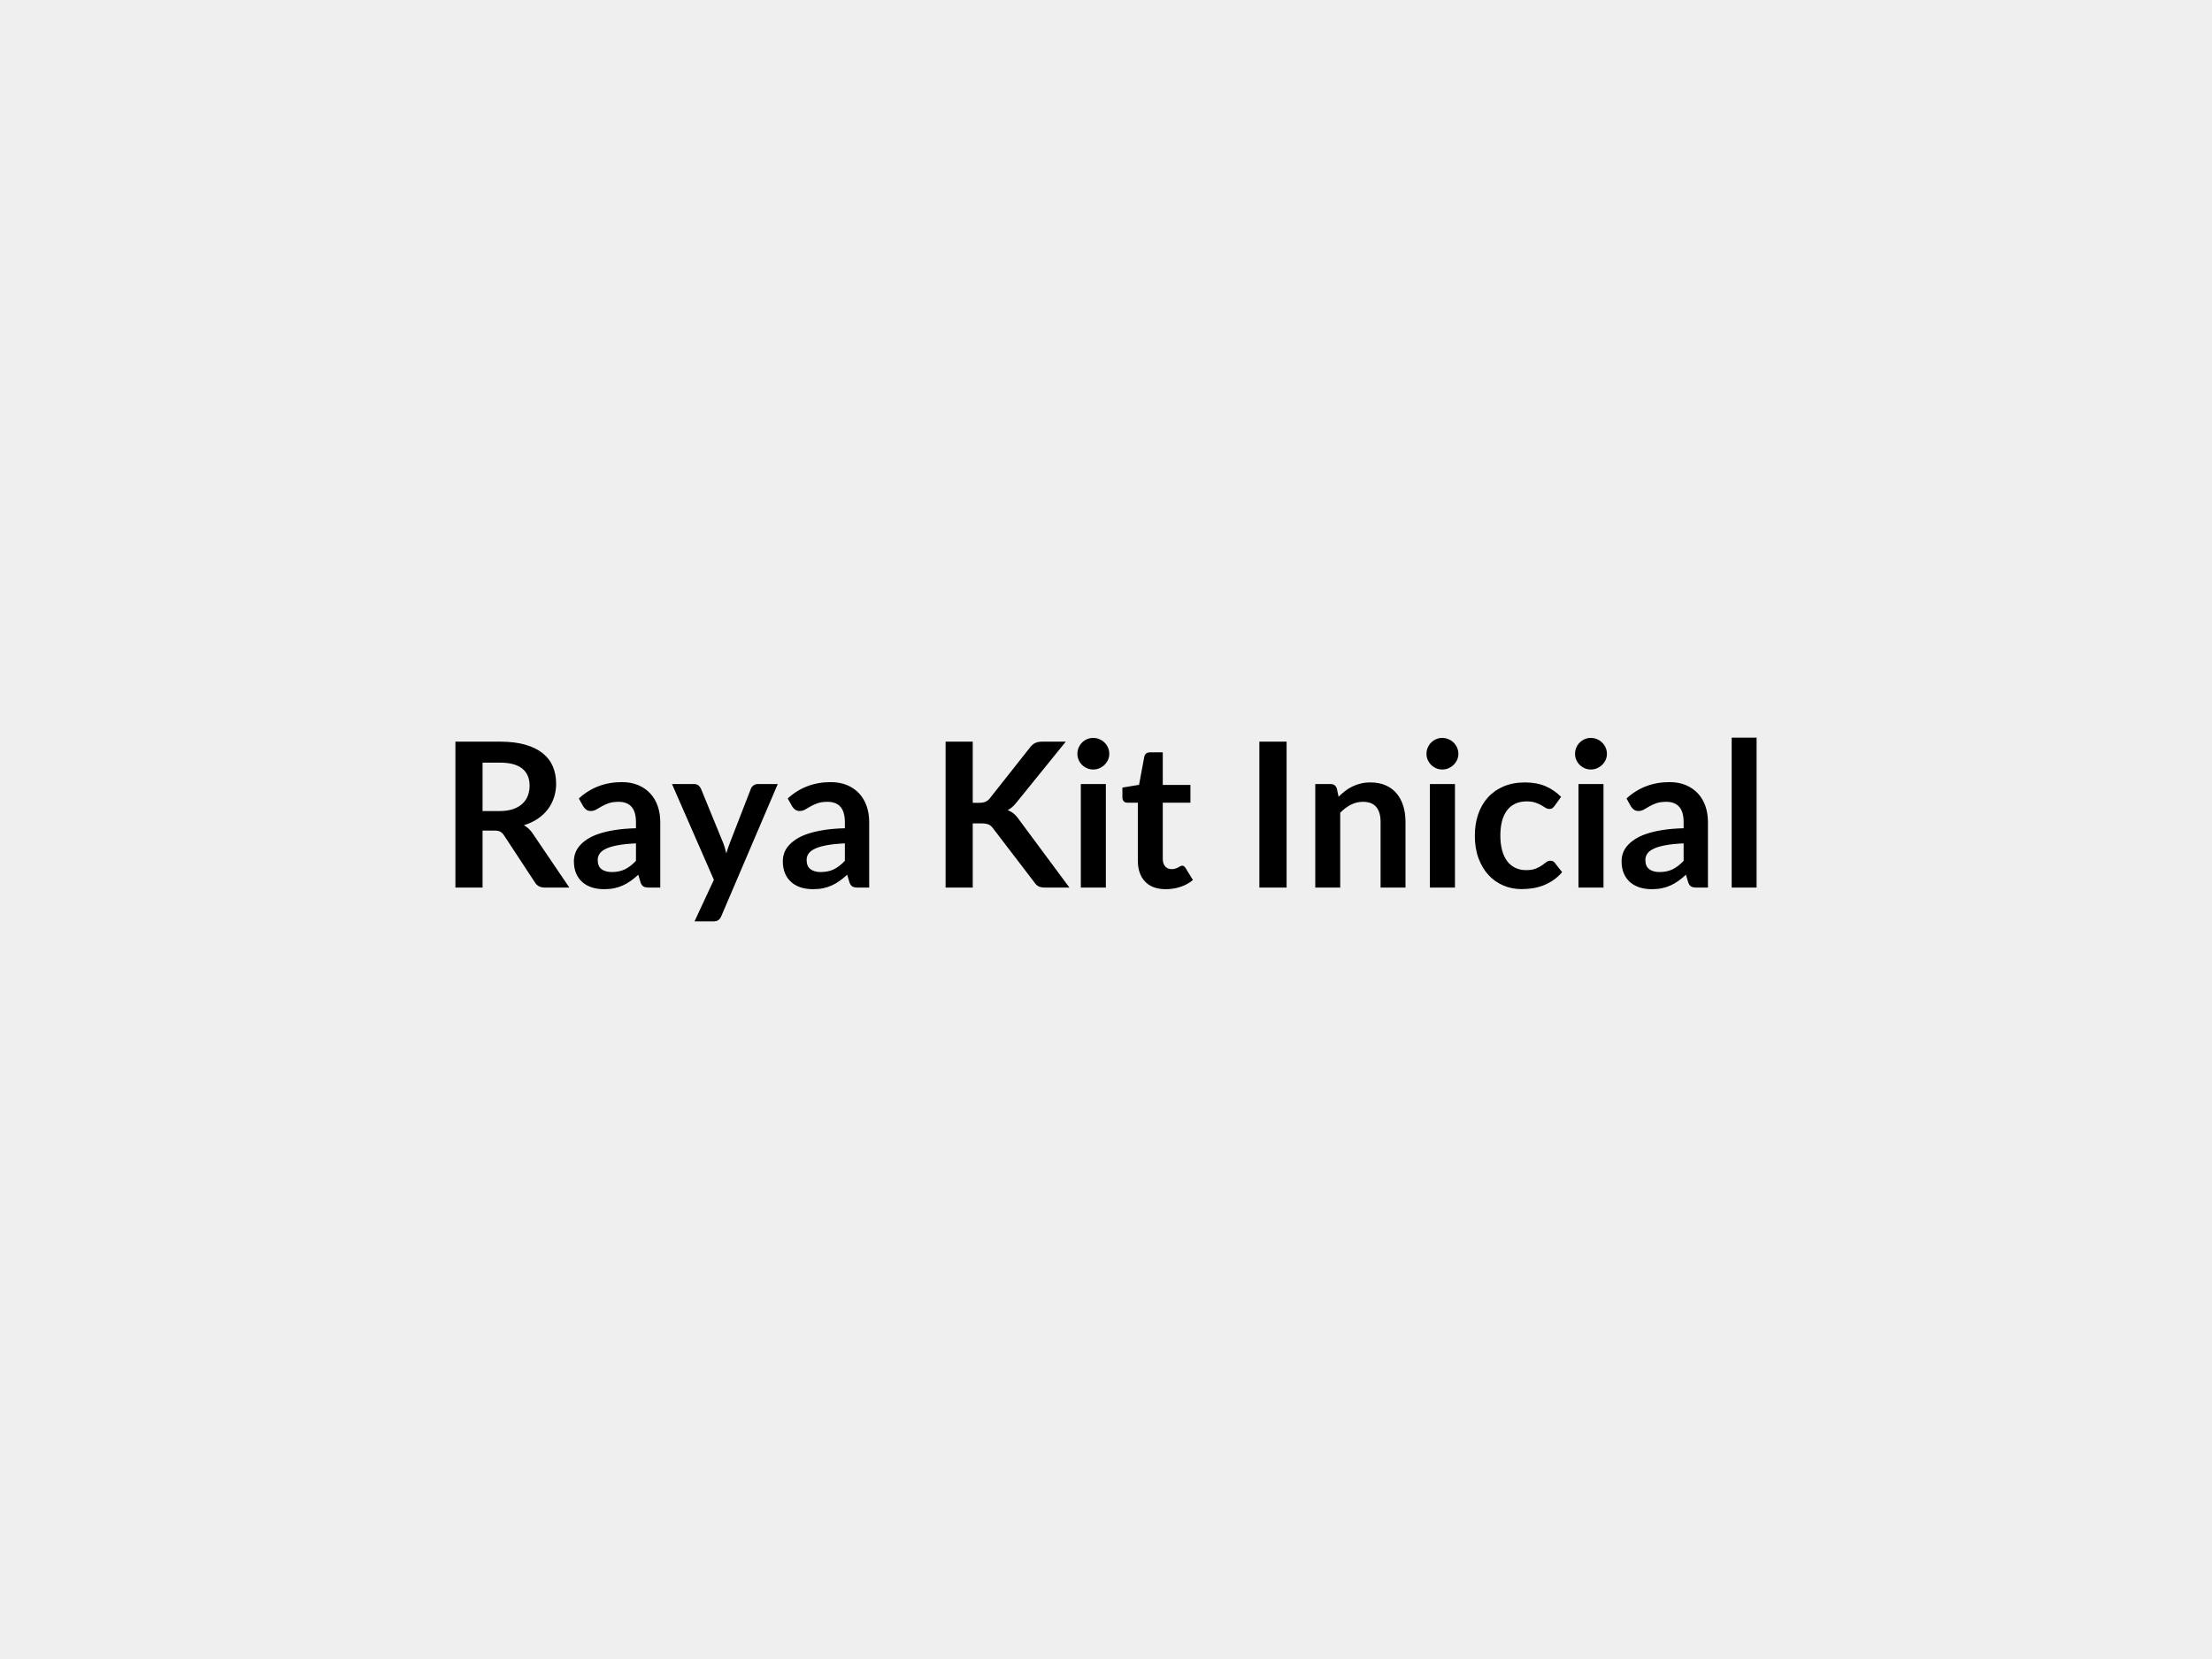
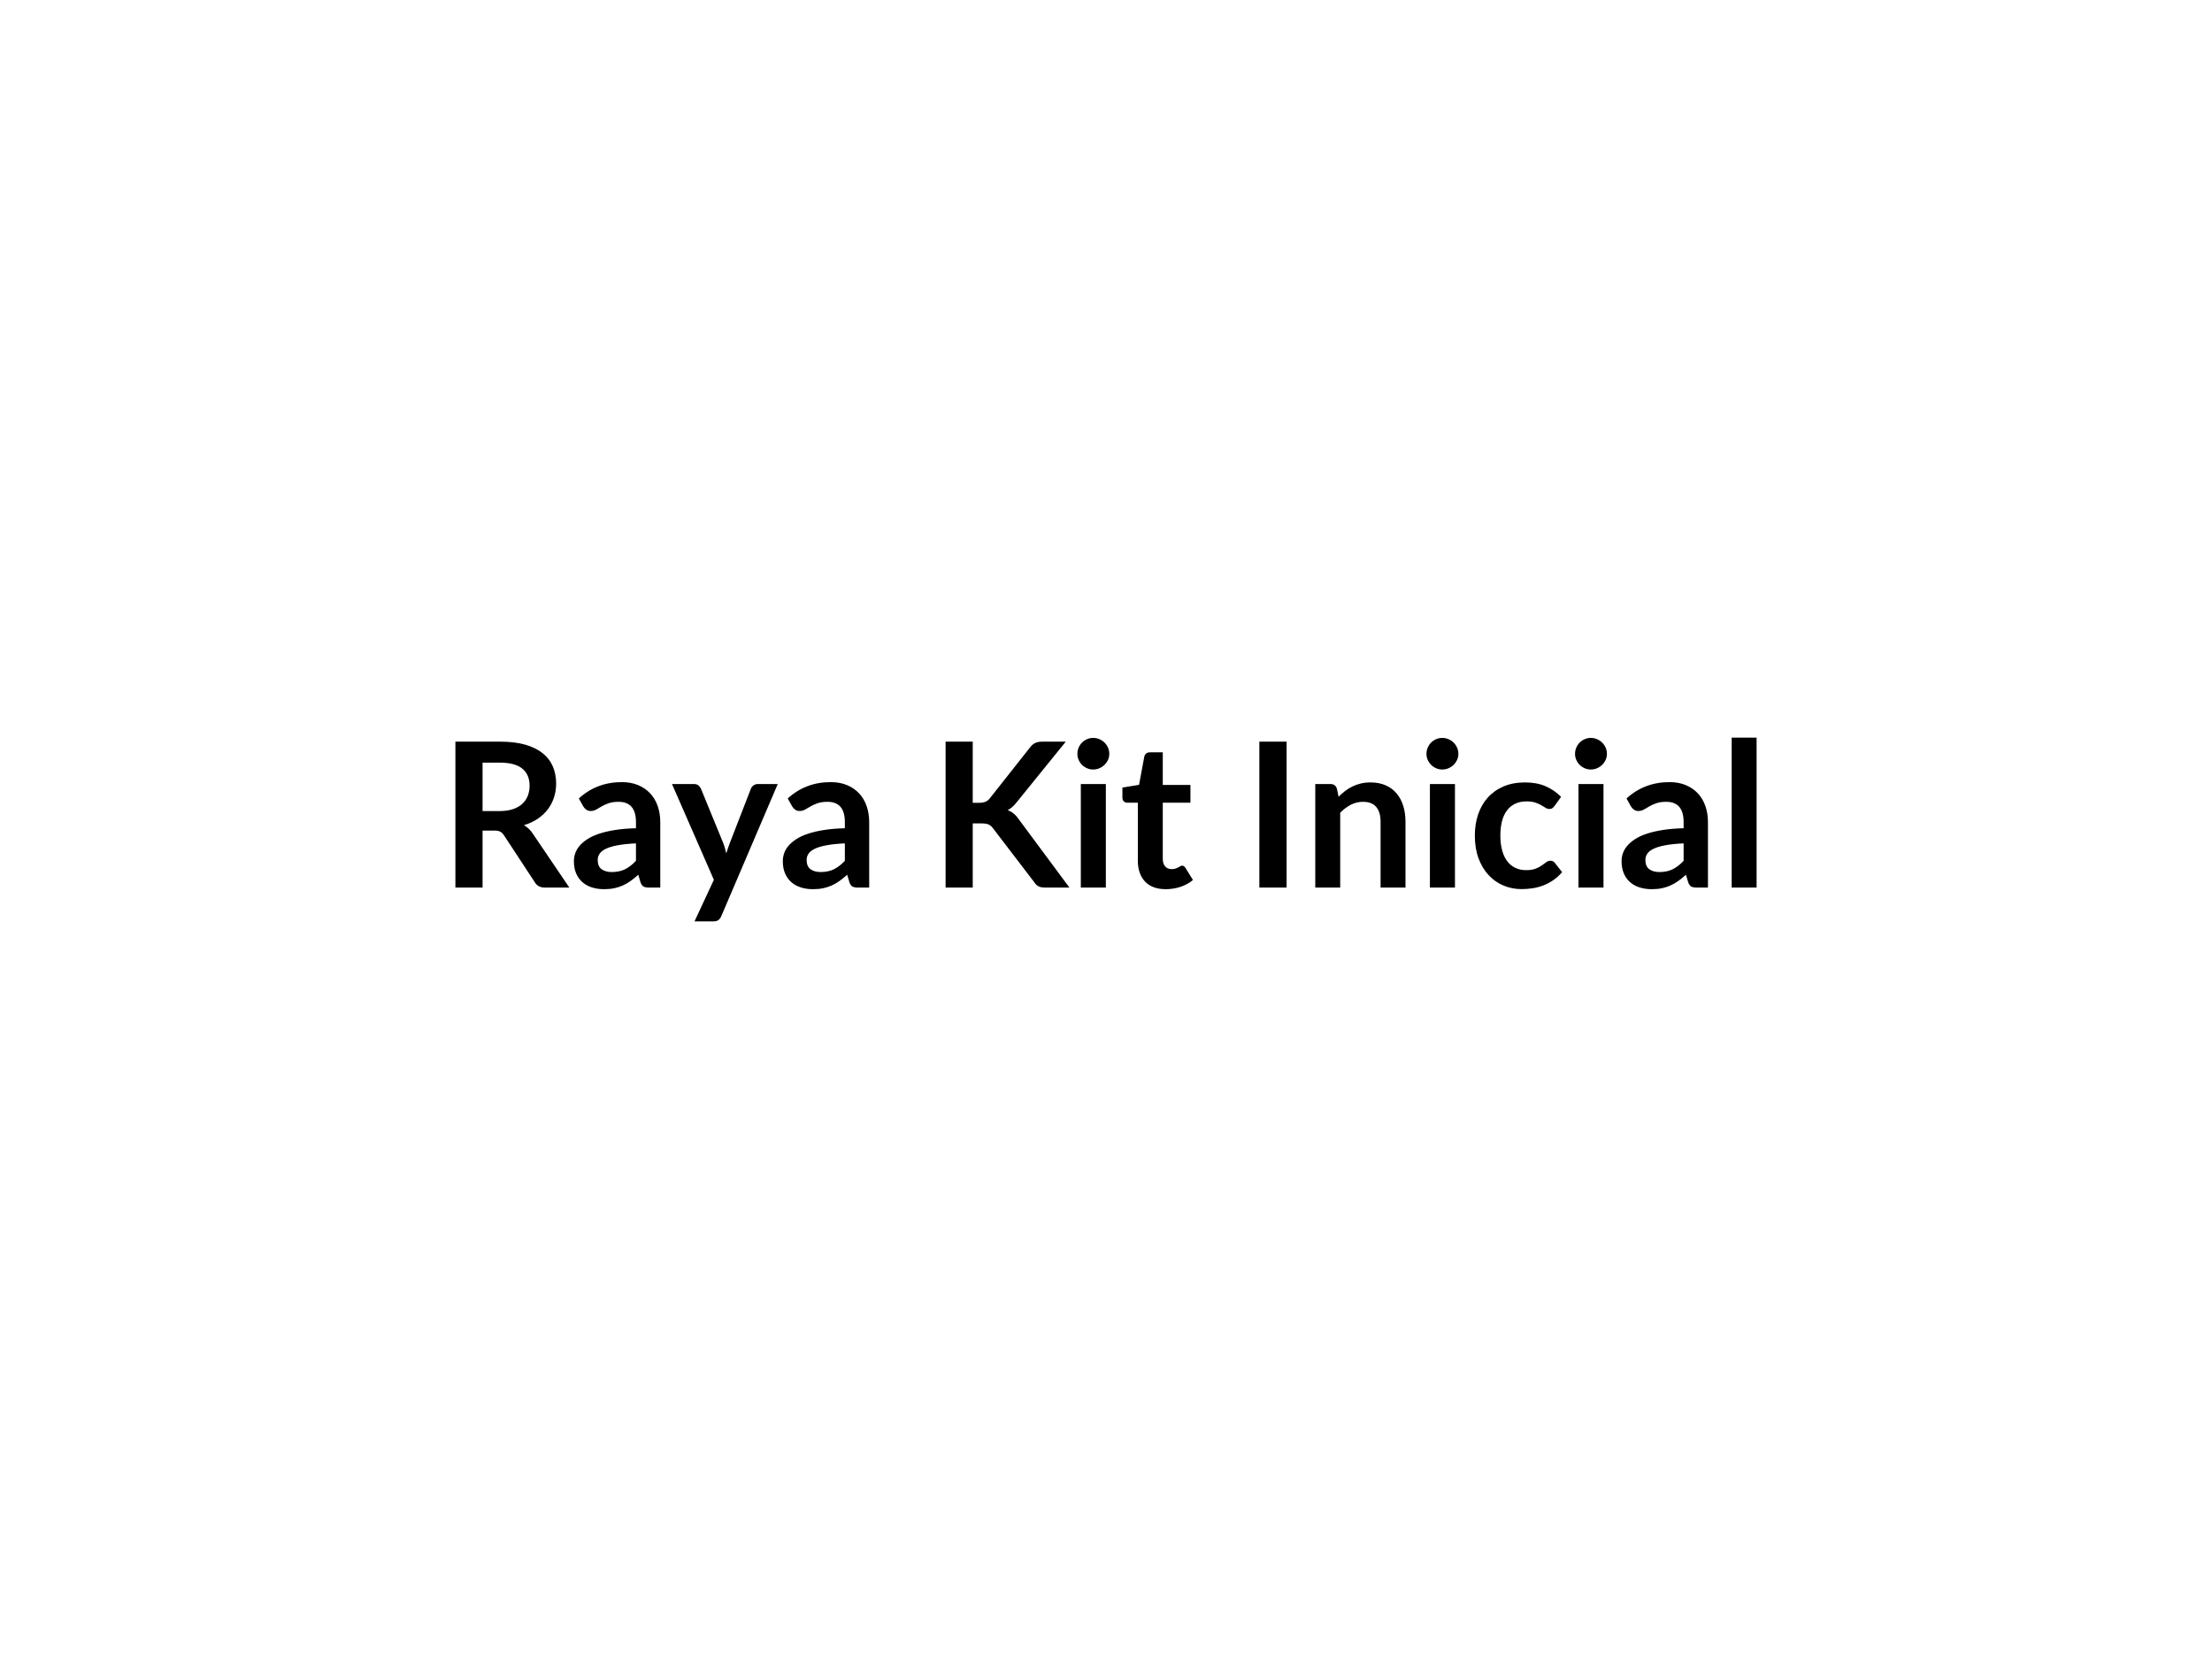
<svg xmlns="http://www.w3.org/2000/svg" width="800" height="600" viewBox="0 0 800 600">
-   <rect width="100%" height="100%" fill="#EFEFEF" />
  <path fill="#000000" d="M174.525 293.335h6.13q2.77 0 4.84-.69 2.06-.69 3.39-1.92 1.33-1.22 1.99-2.9t.66-3.68q0-4.02-2.65-6.17-2.65-2.16-8.08-2.16h-6.28zm18.18 8.18 13.21 19.49h-8.87q-2.52 0-3.65-1.97l-11.1-16.9q-.62-.95-1.37-1.35-.74-.4-2.2-.4h-4.2v20.62h-9.82v-52.78h16.1q5.36 0 9.21 1.11 3.85 1.12 6.32 3.13 2.46 2 3.63 4.79 1.17 2.8 1.17 6.16 0 2.66-.79 5.03-.78 2.37-2.26 4.31-1.48 1.93-3.65 3.39t-4.95 2.3q.95.55 1.76 1.3.8.75 1.46 1.77m37.3 9.82v-6.32q-3.91.19-6.57.68-2.67.49-4.27 1.26-1.61.76-2.3 1.79-.7 1.02-.7 2.22 0 2.38 1.41 3.4t3.67 1.02q2.77 0 4.8-1 2.02-1.01 3.96-3.05m-19.05-19.68-1.61-2.88q6.46-5.91 15.55-5.91 3.28 0 5.87 1.07 2.6 1.08 4.38 3 1.79 1.91 2.72 4.58.93 2.66.93 5.84v23.65h-4.08q-1.28 0-1.97-.38-.7-.39-1.1-1.55l-.8-2.71q-1.43 1.28-2.78 2.25t-2.81 1.62q-1.46.66-3.12 1.01-1.66.34-3.67.34-2.37 0-4.38-.63-2-.64-3.46-1.92t-2.27-3.18q-.8-1.89-.8-4.41 0-1.43.48-2.83.47-1.41 1.55-2.68 1.07-1.28 2.79-2.41 1.71-1.13 4.21-1.97t5.83-1.37q3.32-.53 7.59-.64v-2.19q0-3.76-1.61-5.57-1.6-1.8-4.63-1.8-2.19 0-3.63.51-1.45.51-2.54 1.15-1.1.63-1.99 1.15-.9.51-1.99.51-.95 0-1.61-.5-.65-.49-1.05-1.15m63.1-8.1h7.23l-20.4 47.74q-.4.95-1.04 1.44-.64.5-1.96.5h-6.71l7.01-15.04-15.15-34.64h7.92q1.06 0 1.66.51t.89 1.17l7.96 19.42q.4.98.68 1.97.27.98.53 2.01.32-1.03.65-2.03t.73-1.99l7.52-19.38q.29-.73.97-1.2.67-.48 1.51-.48m31.5 27.78v-6.32q-3.9.19-6.57.68-2.66.49-4.27 1.26-1.6.76-2.3 1.79-.69 1.02-.69 2.22 0 2.38 1.41 3.4 1.4 1.02 3.66 1.02 2.78 0 4.8-1 2.03-1.01 3.96-3.05m-19.05-19.68-1.61-2.88q6.46-5.91 15.55-5.91 3.29 0 5.88 1.07 2.59 1.08 4.38 3 1.79 1.91 2.72 4.58.93 2.66.93 5.84v23.65h-4.09q-1.28 0-1.97-.38-.69-.39-1.09-1.55l-.81-2.71q-1.42 1.28-2.77 2.25t-2.81 1.62q-1.46.66-3.12 1.01-1.66.34-3.67.34-2.37 0-4.38-.63-2.01-.64-3.47-1.92t-2.26-3.18q-.8-1.89-.8-4.41 0-1.43.47-2.83.47-1.41 1.55-2.68 1.08-1.28 2.79-2.41 1.72-1.13 4.22-1.97t5.82-1.37 7.59-.64v-2.19q0-3.76-1.6-5.57-1.61-1.8-4.64-1.8-2.19 0-3.63.51t-2.54 1.15l-1.99 1.15q-.89.51-1.99.51-.94 0-1.6-.5-.66-.49-1.06-1.15m65.3-23.43v22.12h2.3q1.39 0 2.3-.38.91-.39 1.57-1.23l14.56-18.43q.91-1.17 1.92-1.62 1-.46 2.53-.46h8.47l-17.77 21.94q-1.57 2.01-3.25 2.84 1.2.44 2.17 1.23.97.78 1.84 2.06l18.33 24.71h-8.65q-1.76 0-2.61-.49-.86-.5-1.45-1.44l-14.92-19.5q-.7-.98-1.61-1.38t-2.63-.4h-3.1v23.21h-9.82v-52.78zm39.09 15.33h9.05v37.45h-9.05zm10.29-10.91q0 1.17-.47 2.19-.48 1.02-1.26 1.79-.79.76-1.84 1.22-1.06.46-2.27.46-1.16 0-2.2-.46-1.05-.46-1.81-1.22-.77-.77-1.22-1.79-.46-1.02-.46-2.19 0-1.21.46-2.27.45-1.05 1.22-1.82.76-.77 1.81-1.22 1.04-.46 2.2-.46 1.21 0 2.27.46 1.05.45 1.84 1.22.78.77 1.26 1.82.47 1.06.47 2.27m20.44 48.94q-4.89 0-7.5-2.75-2.61-2.76-2.61-7.61v-20.92h-3.83q-.73 0-1.24-.47-.51-.48-.51-1.42v-3.58l6.02-.99 1.9-10.22q.18-.73.69-1.13t1.32-.4h4.67v11.79h10v6.42h-10v20.3q0 1.75.86 2.74.85.98 2.35.98.84 0 1.41-.2.56-.2.98-.42t.75-.42.66-.2q.4 0 .65.2.26.2.55.6l2.7 4.38q-1.97 1.65-4.52 2.48-2.56.84-5.3.84m43.69-53.36v52.78h-9.85v-52.78zm18.18 16.97.62 2.96q1.13-1.13 2.39-2.1t2.67-1.64q1.4-.68 3.01-1.06 1.6-.38 3.5-.38 3.07 0 5.44 1.04t3.96 2.92 2.41 4.49.82 5.75v23.83h-9.01v-23.83q0-3.44-1.57-5.32-1.57-1.87-4.79-1.87-2.33 0-4.38 1.05-2.04 1.06-3.86 2.89v27.08h-9.02v-37.45h5.51q1.75 0 2.3 1.64m33.65-1.64h9.06v37.45h-9.06zm10.3-10.91q0 1.17-.48 2.19-.47 1.02-1.26 1.79-.78.76-1.84 1.22t-2.26.46q-1.17 0-2.21-.46t-1.81-1.22q-.76-.77-1.22-1.79t-.46-2.19q0-1.21.46-2.27.46-1.05 1.22-1.82.77-.77 1.81-1.22 1.04-.46 2.21-.46 1.2 0 2.26.46 1.06.45 1.84 1.22.79.77 1.26 1.82.48 1.06.48 2.27m37.15 15.55-2.37 3.28q-.4.51-.78.8-.39.3-1.12.3-.69 0-1.35-.42-.65-.42-1.57-.95-.91-.53-2.17-.95t-3.12-.42q-2.37 0-4.16.86-1.79.85-2.97 2.46-1.19 1.61-1.78 3.89-.58 2.28-.58 5.16 0 3 .64 5.33.64 2.34 1.84 3.93 1.21 1.58 2.92 2.4 1.72.83 3.87.83 2.16 0 3.49-.53t2.24-1.17 1.59-1.17 1.51-.53q1.1 0 1.65.84l2.59 3.29q-1.5 1.75-3.25 2.93-1.75 1.19-3.63 1.9t-3.87 1.01q-1.99.29-3.96.29-3.47 0-6.53-1.3-3.07-1.29-5.37-3.78-2.3-2.48-3.63-6.07-1.33-3.6-1.33-8.2 0-4.12 1.18-7.64 1.19-3.53 3.49-6.1t5.69-4.03q3.4-1.46 7.81-1.46 4.2 0 7.36 1.35t5.67 3.87m6.28-4.64h9.05v37.45h-9.05zm10.29-10.91q0 1.17-.47 2.19t-1.26 1.79q-.78.76-1.84 1.22t-2.27.46q-1.16 0-2.2-.46t-1.81-1.22q-.77-.77-1.22-1.79-.46-1.02-.46-2.19 0-1.21.46-2.27.45-1.05 1.22-1.82t1.81-1.22q1.04-.46 2.2-.46 1.21 0 2.27.46 1.06.45 1.84 1.22.79.77 1.26 1.82.47 1.06.47 2.27m27.74 38.69v-6.32q-3.9.19-6.57.68-2.66.49-4.27 1.26-1.6.76-2.3 1.79-.69 1.02-.69 2.22 0 2.38 1.41 3.4 1.4 1.02 3.66 1.02 2.78 0 4.8-1 2.03-1.01 3.96-3.05m-19.05-19.68-1.6-2.88q6.46-5.91 15.54-5.91 3.29 0 5.88 1.07 2.59 1.08 4.38 3 1.79 1.91 2.72 4.58.93 2.66.93 5.84v23.65h-4.09q-1.27 0-1.97-.38-.69-.39-1.09-1.55l-.81-2.71q-1.42 1.28-2.77 2.25t-2.81 1.62q-1.46.66-3.12 1.01-1.66.34-3.67.34-2.37 0-4.38-.63-2.01-.64-3.47-1.92t-2.26-3.18q-.8-1.89-.8-4.41 0-1.43.47-2.83.48-1.41 1.55-2.68 1.08-1.28 2.8-2.41 1.71-1.13 4.21-1.97t5.82-1.37 7.59-.64v-2.19q0-3.76-1.6-5.57-1.61-1.8-4.64-1.8-2.19 0-3.63.51t-2.54 1.15q-1.09.63-1.98 1.15-.9.51-1.99.51-.95 0-1.61-.5-.66-.49-1.06-1.15m36.43-24.89h9.01v54.24h-9.01z" />
</svg>